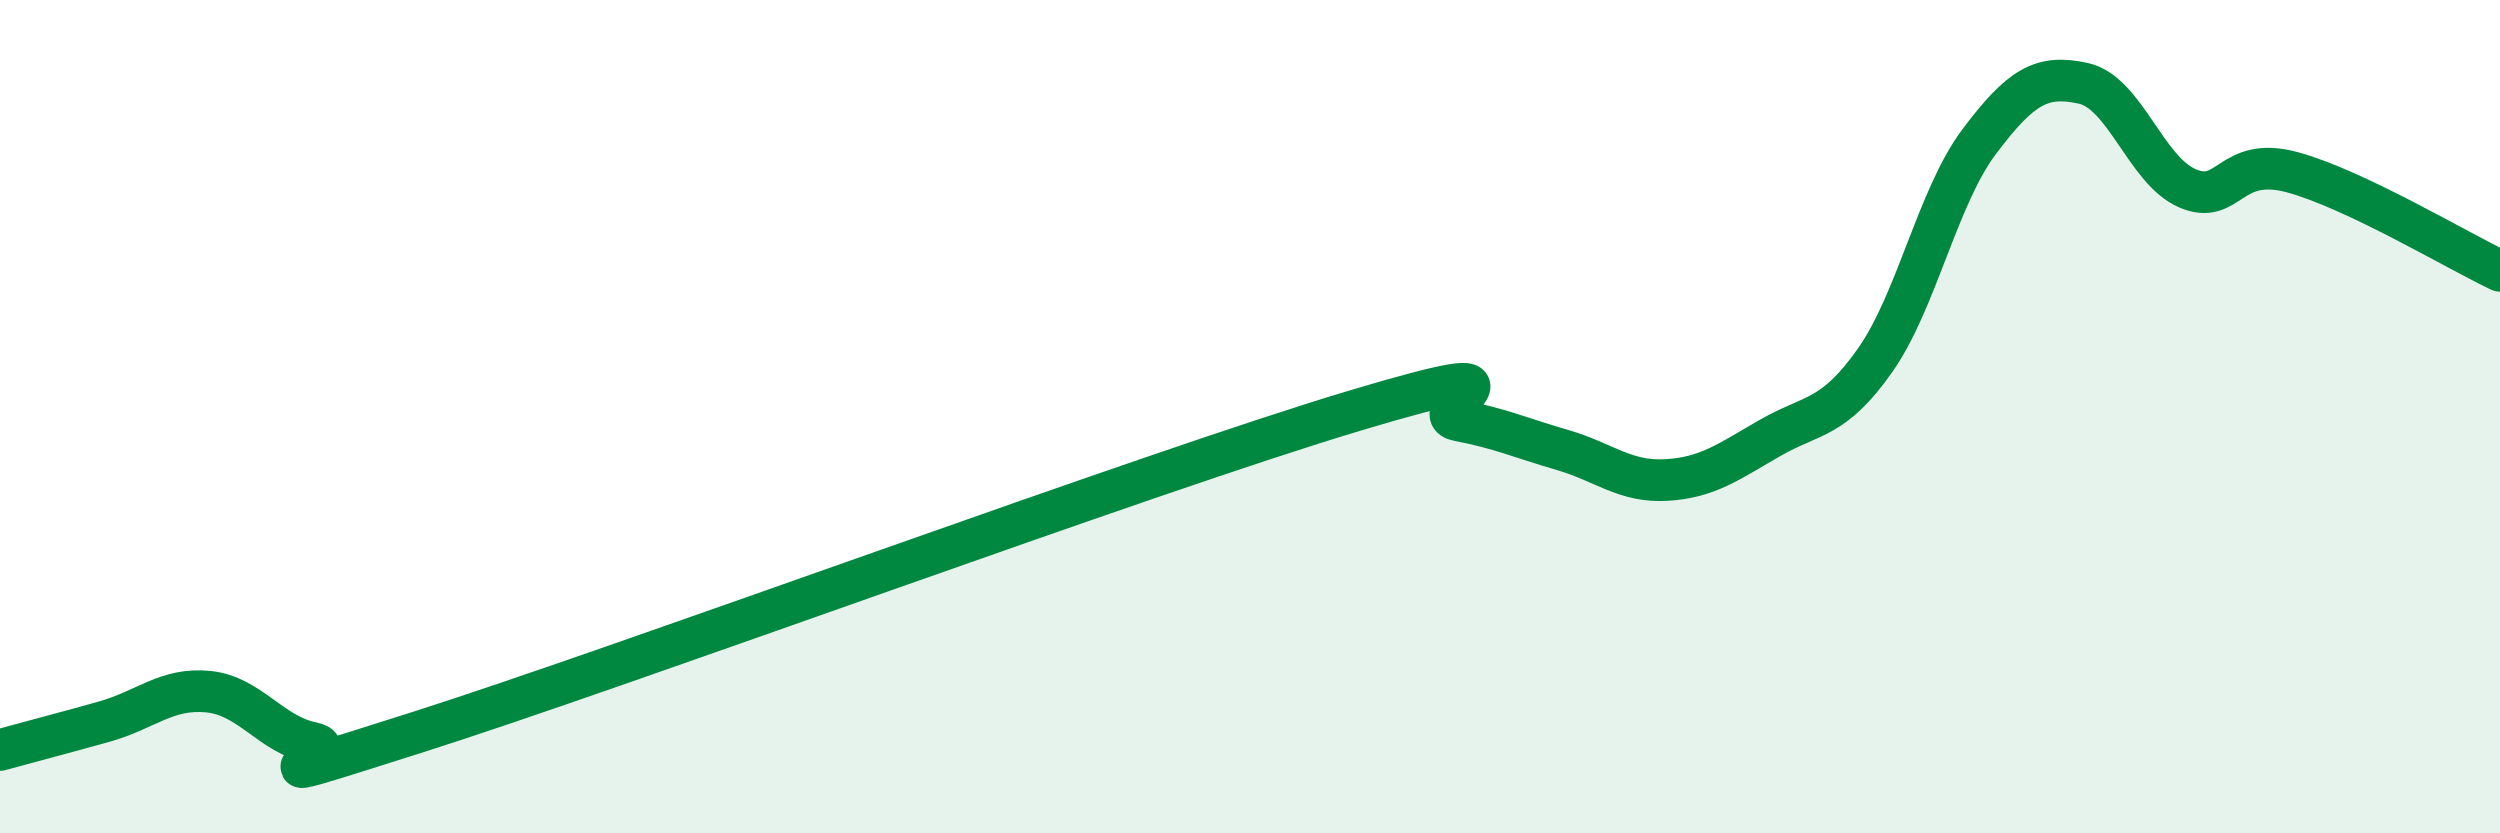
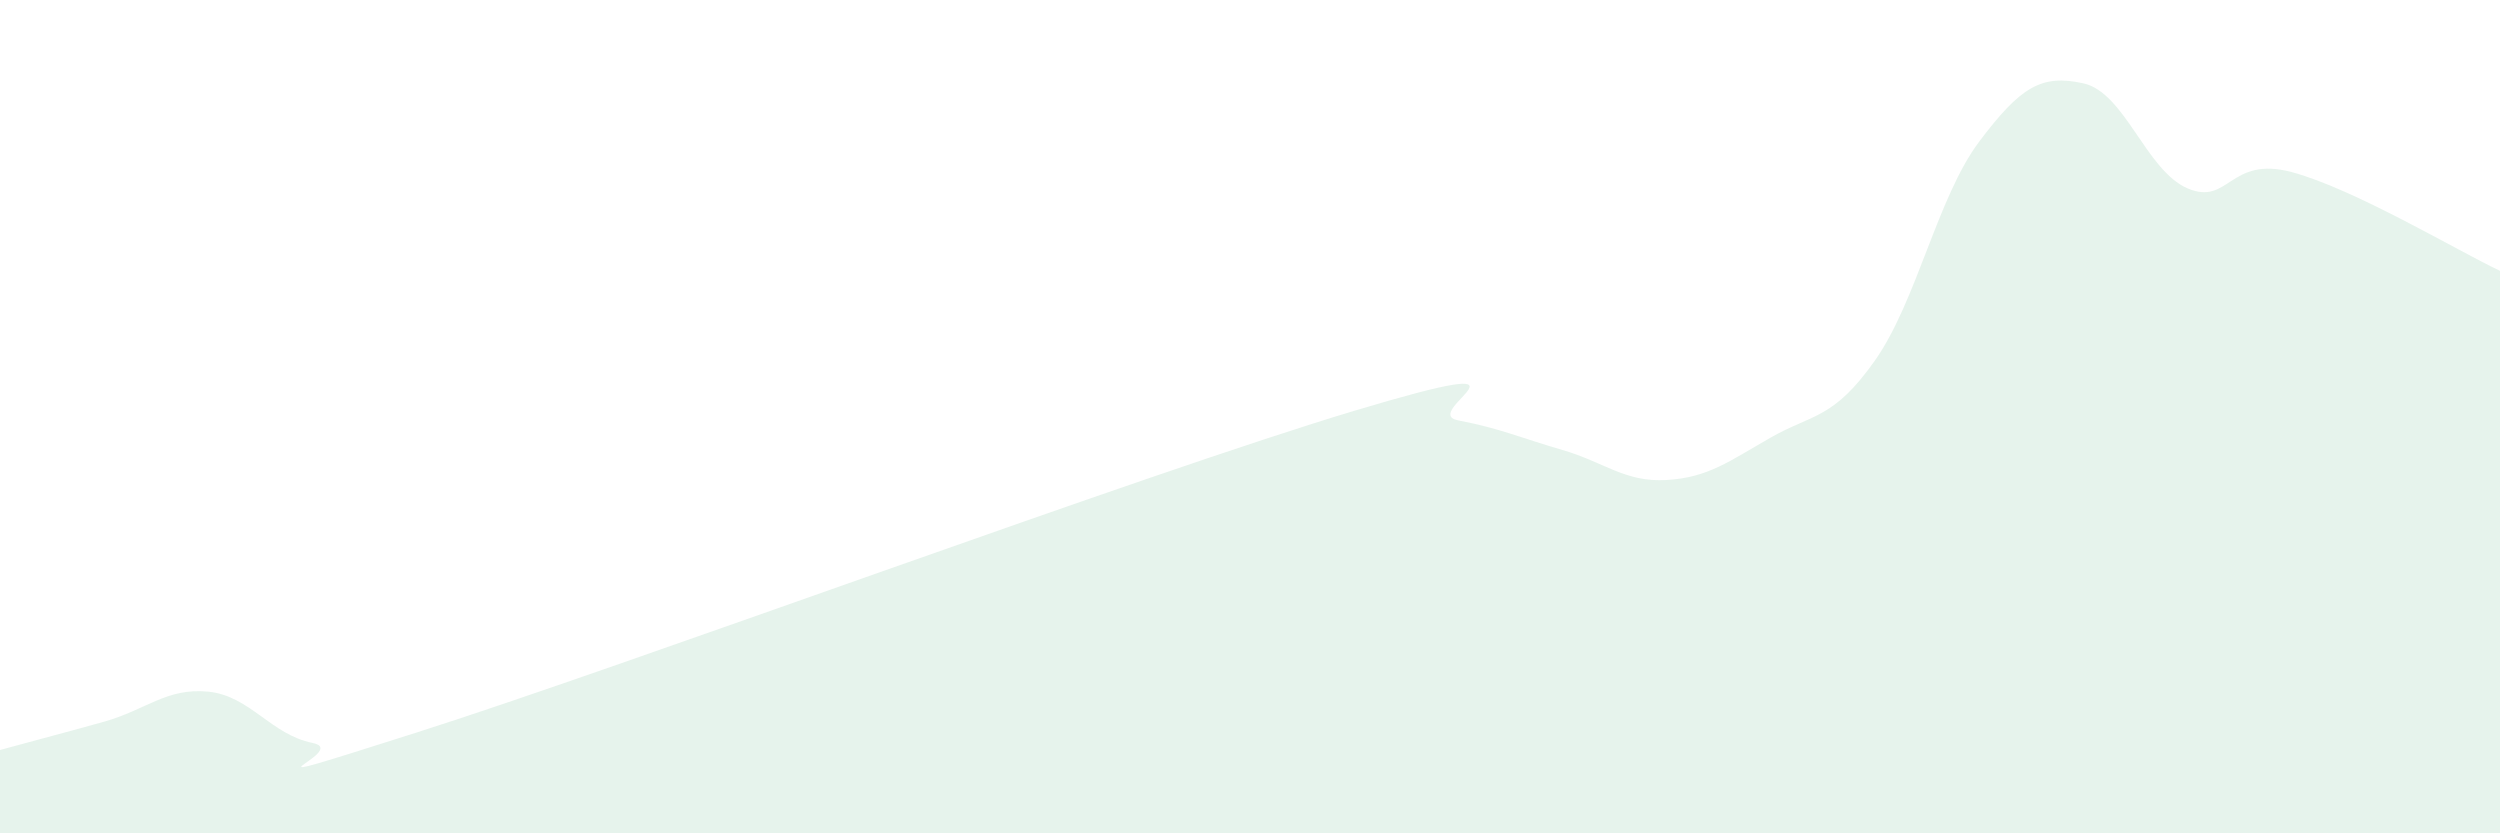
<svg xmlns="http://www.w3.org/2000/svg" width="60" height="20" viewBox="0 0 60 20">
  <path d="M 0,18 C 0.5,17.86 1.5,17.6 2.5,17.32 C 3.5,17.04 4,16.5 5,16.6 C 6,16.7 6.5,17.63 7.5,17.83 C 8.5,18.03 5,19.17 10,17.58 C 15,15.99 27.5,11.36 32.5,9.86 C 37.5,8.36 34,9.9 35,10.09 C 36,10.28 36.5,10.51 37.5,10.8 C 38.5,11.09 39,11.58 40,11.52 C 41,11.46 41.5,11.07 42.5,10.5 C 43.5,9.93 44,10.07 45,8.65 C 46,7.23 46.5,4.73 47.5,3.4 C 48.5,2.07 49,1.78 50,2 C 51,2.22 51.5,4.09 52.5,4.52 C 53.5,4.95 53.5,3.73 55,4.13 C 56.5,4.53 59,6.03 60,6.5L60 20L0 20Z" fill="#008740" opacity="0.1" stroke-linecap="round" stroke-linejoin="round" />
-   <path d="M 0,18 C 0.5,17.86 1.5,17.6 2.5,17.32 C 3.5,17.04 4,16.5 5,16.6 C 6,16.7 6.5,17.63 7.5,17.83 C 8.5,18.03 5,19.17 10,17.58 C 15,15.99 27.5,11.36 32.5,9.86 C 37.5,8.36 34,9.9 35,10.09 C 36,10.28 36.5,10.51 37.5,10.8 C 38.5,11.09 39,11.58 40,11.52 C 41,11.46 41.5,11.07 42.5,10.5 C 43.5,9.93 44,10.07 45,8.65 C 46,7.23 46.5,4.73 47.5,3.4 C 48.5,2.07 49,1.78 50,2 C 51,2.22 51.5,4.09 52.5,4.52 C 53.5,4.95 53.5,3.73 55,4.13 C 56.5,4.53 59,6.03 60,6.5" stroke="#008740" stroke-width="1" fill="none" stroke-linecap="round" stroke-linejoin="round" />
</svg>